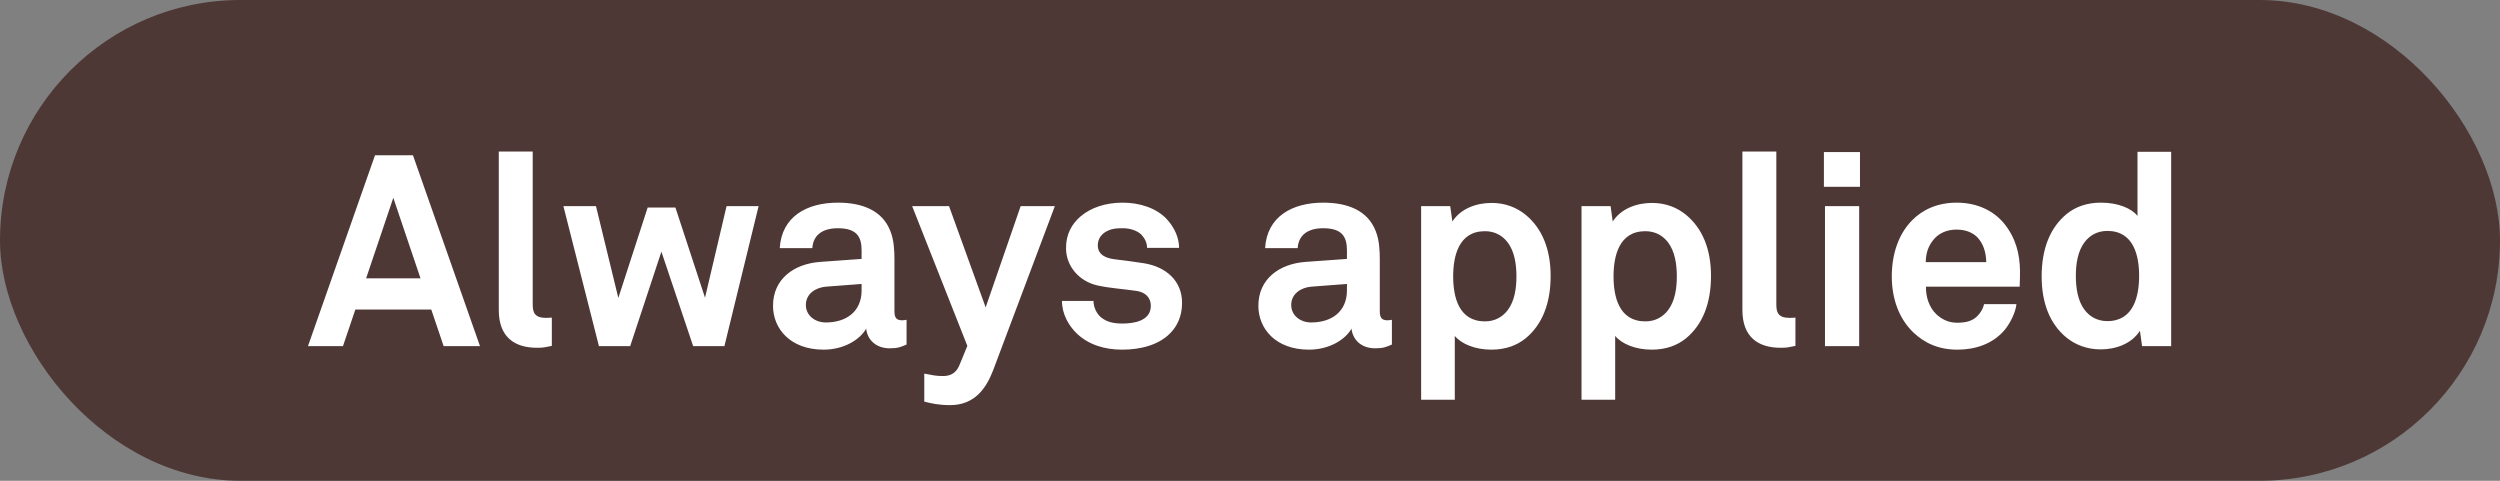
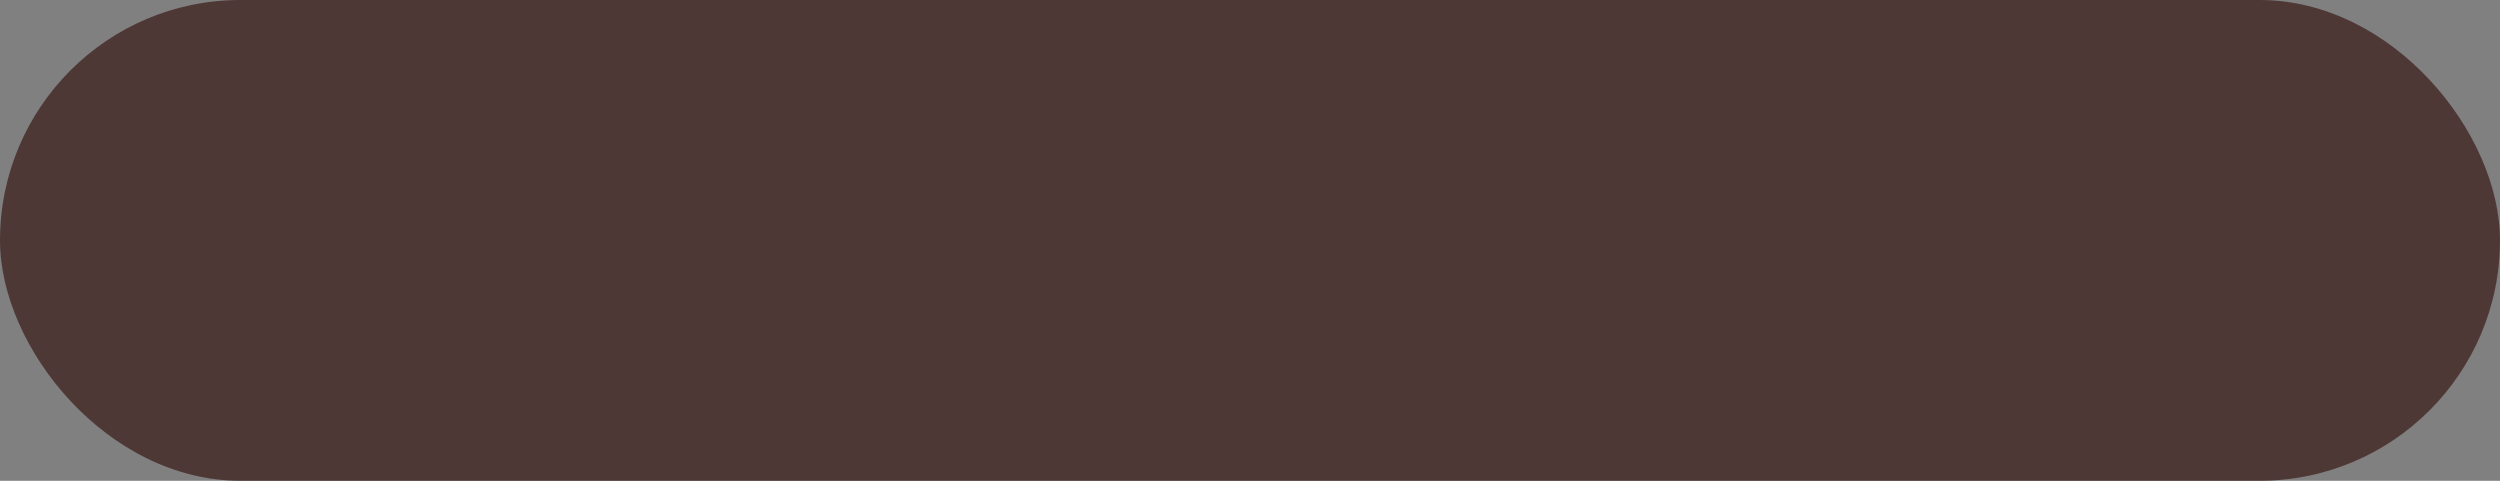
<svg xmlns="http://www.w3.org/2000/svg" width="130" height="25" viewBox="0 0 130 25" fill="none">
  <rect x="0" y="0" width="130" height="25" fill="#808080" stroke="none" />
  <rect width="130" height="25" rx="12.5" fill="#4E3836" />
-   <path d="M24.96 18H23.07L22.426 16.096H18.478L17.834 18H16.014L19.5 8.074H21.474L24.96 18ZM21.866 14.472L20.452 10.286L19.038 14.472H21.866ZM28.695 17.986C28.345 18.056 28.275 18.084 27.925 18.084C26.735 18.084 25.937 17.51 25.937 16.124V7.878H27.701V15.83C27.701 16.25 27.799 16.53 28.401 16.53C28.555 16.53 28.597 16.516 28.695 16.516V17.986ZM39.447 10.72L37.669 18H36.045L34.393 13.086L32.769 18H31.145L29.297 10.72H30.991L32.153 15.494L33.679 10.79H35.121L36.661 15.48L37.781 10.72H39.447ZM47.141 17.916C46.847 18.042 46.693 18.112 46.273 18.112C45.517 18.112 45.097 17.636 45.041 17.09C44.705 17.678 43.865 18.182 42.829 18.182C41.093 18.182 40.197 17.09 40.197 15.9C40.197 14.514 41.275 13.716 42.661 13.618L44.803 13.464V13.016C44.803 12.33 44.565 11.868 43.571 11.868C42.759 11.868 42.283 12.232 42.241 12.904H40.547C40.645 11.266 41.947 10.538 43.571 10.538C44.817 10.538 45.881 10.93 46.301 12.022C46.483 12.484 46.511 13.002 46.511 13.492V16.194C46.511 16.53 46.623 16.656 46.917 16.656C47.029 16.656 47.141 16.628 47.141 16.628V17.916ZM44.803 15.102V14.766L42.955 14.906C42.423 14.948 41.905 15.27 41.905 15.858C41.905 16.418 42.395 16.768 42.941 16.768C44.033 16.768 44.803 16.18 44.803 15.102ZM54.852 10.72L51.646 19.246C51.282 20.198 50.68 21.066 49.406 21.066C48.832 21.066 48.44 20.982 48.062 20.884V19.428C48.524 19.512 48.65 19.554 49.042 19.554C49.364 19.554 49.7 19.442 49.882 19.008L50.302 17.986L47.432 10.72H49.35L51.254 15.984L53.074 10.72H54.852ZM61.467 15.746C61.467 16.446 61.215 16.964 60.837 17.342C60.249 17.93 59.339 18.182 58.345 18.182C57.421 18.182 56.595 17.916 55.993 17.342C55.573 16.936 55.223 16.334 55.223 15.648H56.861C56.861 15.97 57.029 16.32 57.253 16.502C57.533 16.726 57.855 16.824 58.359 16.824C58.947 16.824 59.843 16.698 59.843 15.9C59.843 15.48 59.563 15.2 59.115 15.13C58.471 15.032 57.743 14.99 57.099 14.85C56.105 14.64 55.433 13.828 55.433 12.904C55.433 12.162 55.741 11.644 56.175 11.266C56.707 10.804 57.477 10.538 58.387 10.538C59.255 10.538 60.137 10.818 60.669 11.392C61.061 11.812 61.313 12.358 61.313 12.89H59.647C59.647 12.61 59.521 12.386 59.353 12.204C59.143 11.994 58.765 11.868 58.401 11.868C58.149 11.868 57.911 11.868 57.645 11.98C57.337 12.106 57.085 12.372 57.085 12.75C57.085 13.268 57.533 13.422 57.925 13.478C58.583 13.562 58.765 13.576 59.479 13.688C60.627 13.87 61.467 14.598 61.467 15.746ZM72.379 17.916C72.085 18.042 71.931 18.112 71.511 18.112C70.755 18.112 70.335 17.636 70.279 17.09C69.943 17.678 69.103 18.182 68.067 18.182C66.331 18.182 65.435 17.09 65.435 15.9C65.435 14.514 66.513 13.716 67.899 13.618L70.041 13.464V13.016C70.041 12.33 69.803 11.868 68.809 11.868C67.997 11.868 67.521 12.232 67.479 12.904H65.785C65.883 11.266 67.185 10.538 68.809 10.538C70.055 10.538 71.119 10.93 71.539 12.022C71.721 12.484 71.749 13.002 71.749 13.492V16.194C71.749 16.53 71.861 16.656 72.155 16.656C72.267 16.656 72.379 16.628 72.379 16.628V17.916ZM70.041 15.102V14.766L68.193 14.906C67.661 14.948 67.143 15.27 67.143 15.858C67.143 16.418 67.633 16.768 68.179 16.768C69.271 16.768 70.041 16.18 70.041 15.102ZM80.633 14.346C80.633 15.774 80.199 16.88 79.331 17.594C78.883 17.958 78.295 18.182 77.553 18.182C76.685 18.182 75.985 17.874 75.649 17.468V20.786H73.899V10.72H75.411L75.523 11.518C75.957 10.846 76.769 10.552 77.567 10.552C78.295 10.552 78.883 10.804 79.331 11.168C80.199 11.882 80.633 12.974 80.633 14.346ZM78.855 14.374C78.855 13.744 78.757 13.072 78.393 12.596C78.141 12.274 77.763 12.022 77.217 12.022C75.845 12.022 75.565 13.324 75.565 14.374C75.565 15.424 75.845 16.712 77.217 16.712C77.763 16.712 78.141 16.46 78.393 16.138C78.757 15.662 78.855 15.004 78.855 14.374ZM88.972 14.346C88.972 15.774 88.538 16.88 87.671 17.594C87.222 17.958 86.635 18.182 85.892 18.182C85.025 18.182 84.325 17.874 83.989 17.468V20.786H82.239V10.72H83.751L83.862 11.518C84.296 10.846 85.109 10.552 85.906 10.552C86.635 10.552 87.222 10.804 87.671 11.168C88.538 11.882 88.972 12.974 88.972 14.346ZM87.195 14.374C87.195 13.744 87.097 13.072 86.733 12.596C86.481 12.274 86.103 12.022 85.556 12.022C84.184 12.022 83.904 13.324 83.904 14.374C83.904 15.424 84.184 16.712 85.556 16.712C86.103 16.712 86.481 16.46 86.733 16.138C87.097 15.662 87.195 15.004 87.195 14.374ZM93.363 17.986C93.013 18.056 92.943 18.084 92.593 18.084C91.403 18.084 90.605 17.51 90.605 16.124V7.878H92.369V15.83C92.369 16.25 92.467 16.53 93.069 16.53C93.223 16.53 93.265 16.516 93.363 16.516V17.986ZM96.719 9.712H94.843V7.906H96.719V9.712ZM96.677 18H94.899V10.72H96.677V18ZM105.037 14.416C105.037 14.416 105.023 14.752 105.023 14.906H100.151C100.137 15.466 100.333 15.998 100.683 16.334C100.935 16.572 101.285 16.782 101.761 16.782C102.265 16.782 102.573 16.684 102.825 16.432C102.979 16.278 103.105 16.082 103.175 15.816H104.855C104.813 16.25 104.519 16.824 104.239 17.16C103.623 17.888 102.713 18.182 101.789 18.182C100.795 18.182 100.067 17.832 99.493 17.286C98.765 16.586 98.373 15.564 98.373 14.374C98.373 13.212 98.723 12.176 99.423 11.462C99.969 10.902 100.753 10.538 101.747 10.538C102.825 10.538 103.805 10.972 104.407 11.882C104.939 12.68 105.065 13.506 105.037 14.416ZM103.287 13.632C103.273 13.086 103.119 12.666 102.839 12.358C102.601 12.106 102.237 11.938 101.733 11.938C101.201 11.938 100.767 12.162 100.515 12.498C100.263 12.82 100.151 13.156 100.137 13.632H103.287ZM112.9 18H111.388L111.276 17.202C110.842 17.874 110.03 18.168 109.232 18.168C108.504 18.168 107.902 17.916 107.454 17.552C106.586 16.838 106.166 15.746 106.166 14.374C106.166 12.946 106.6 11.84 107.468 11.126C107.916 10.762 108.504 10.538 109.246 10.538C110.17 10.538 110.842 10.846 111.15 11.224V7.892H112.9V18ZM111.234 14.346C111.234 13.296 110.954 12.008 109.582 12.008C109.036 12.008 108.658 12.26 108.406 12.582C108.042 13.058 107.944 13.716 107.944 14.346C107.944 14.976 108.042 15.648 108.406 16.124C108.658 16.446 109.036 16.698 109.582 16.698C110.954 16.698 111.234 15.396 111.234 14.346Z" fill="white" />
</svg>